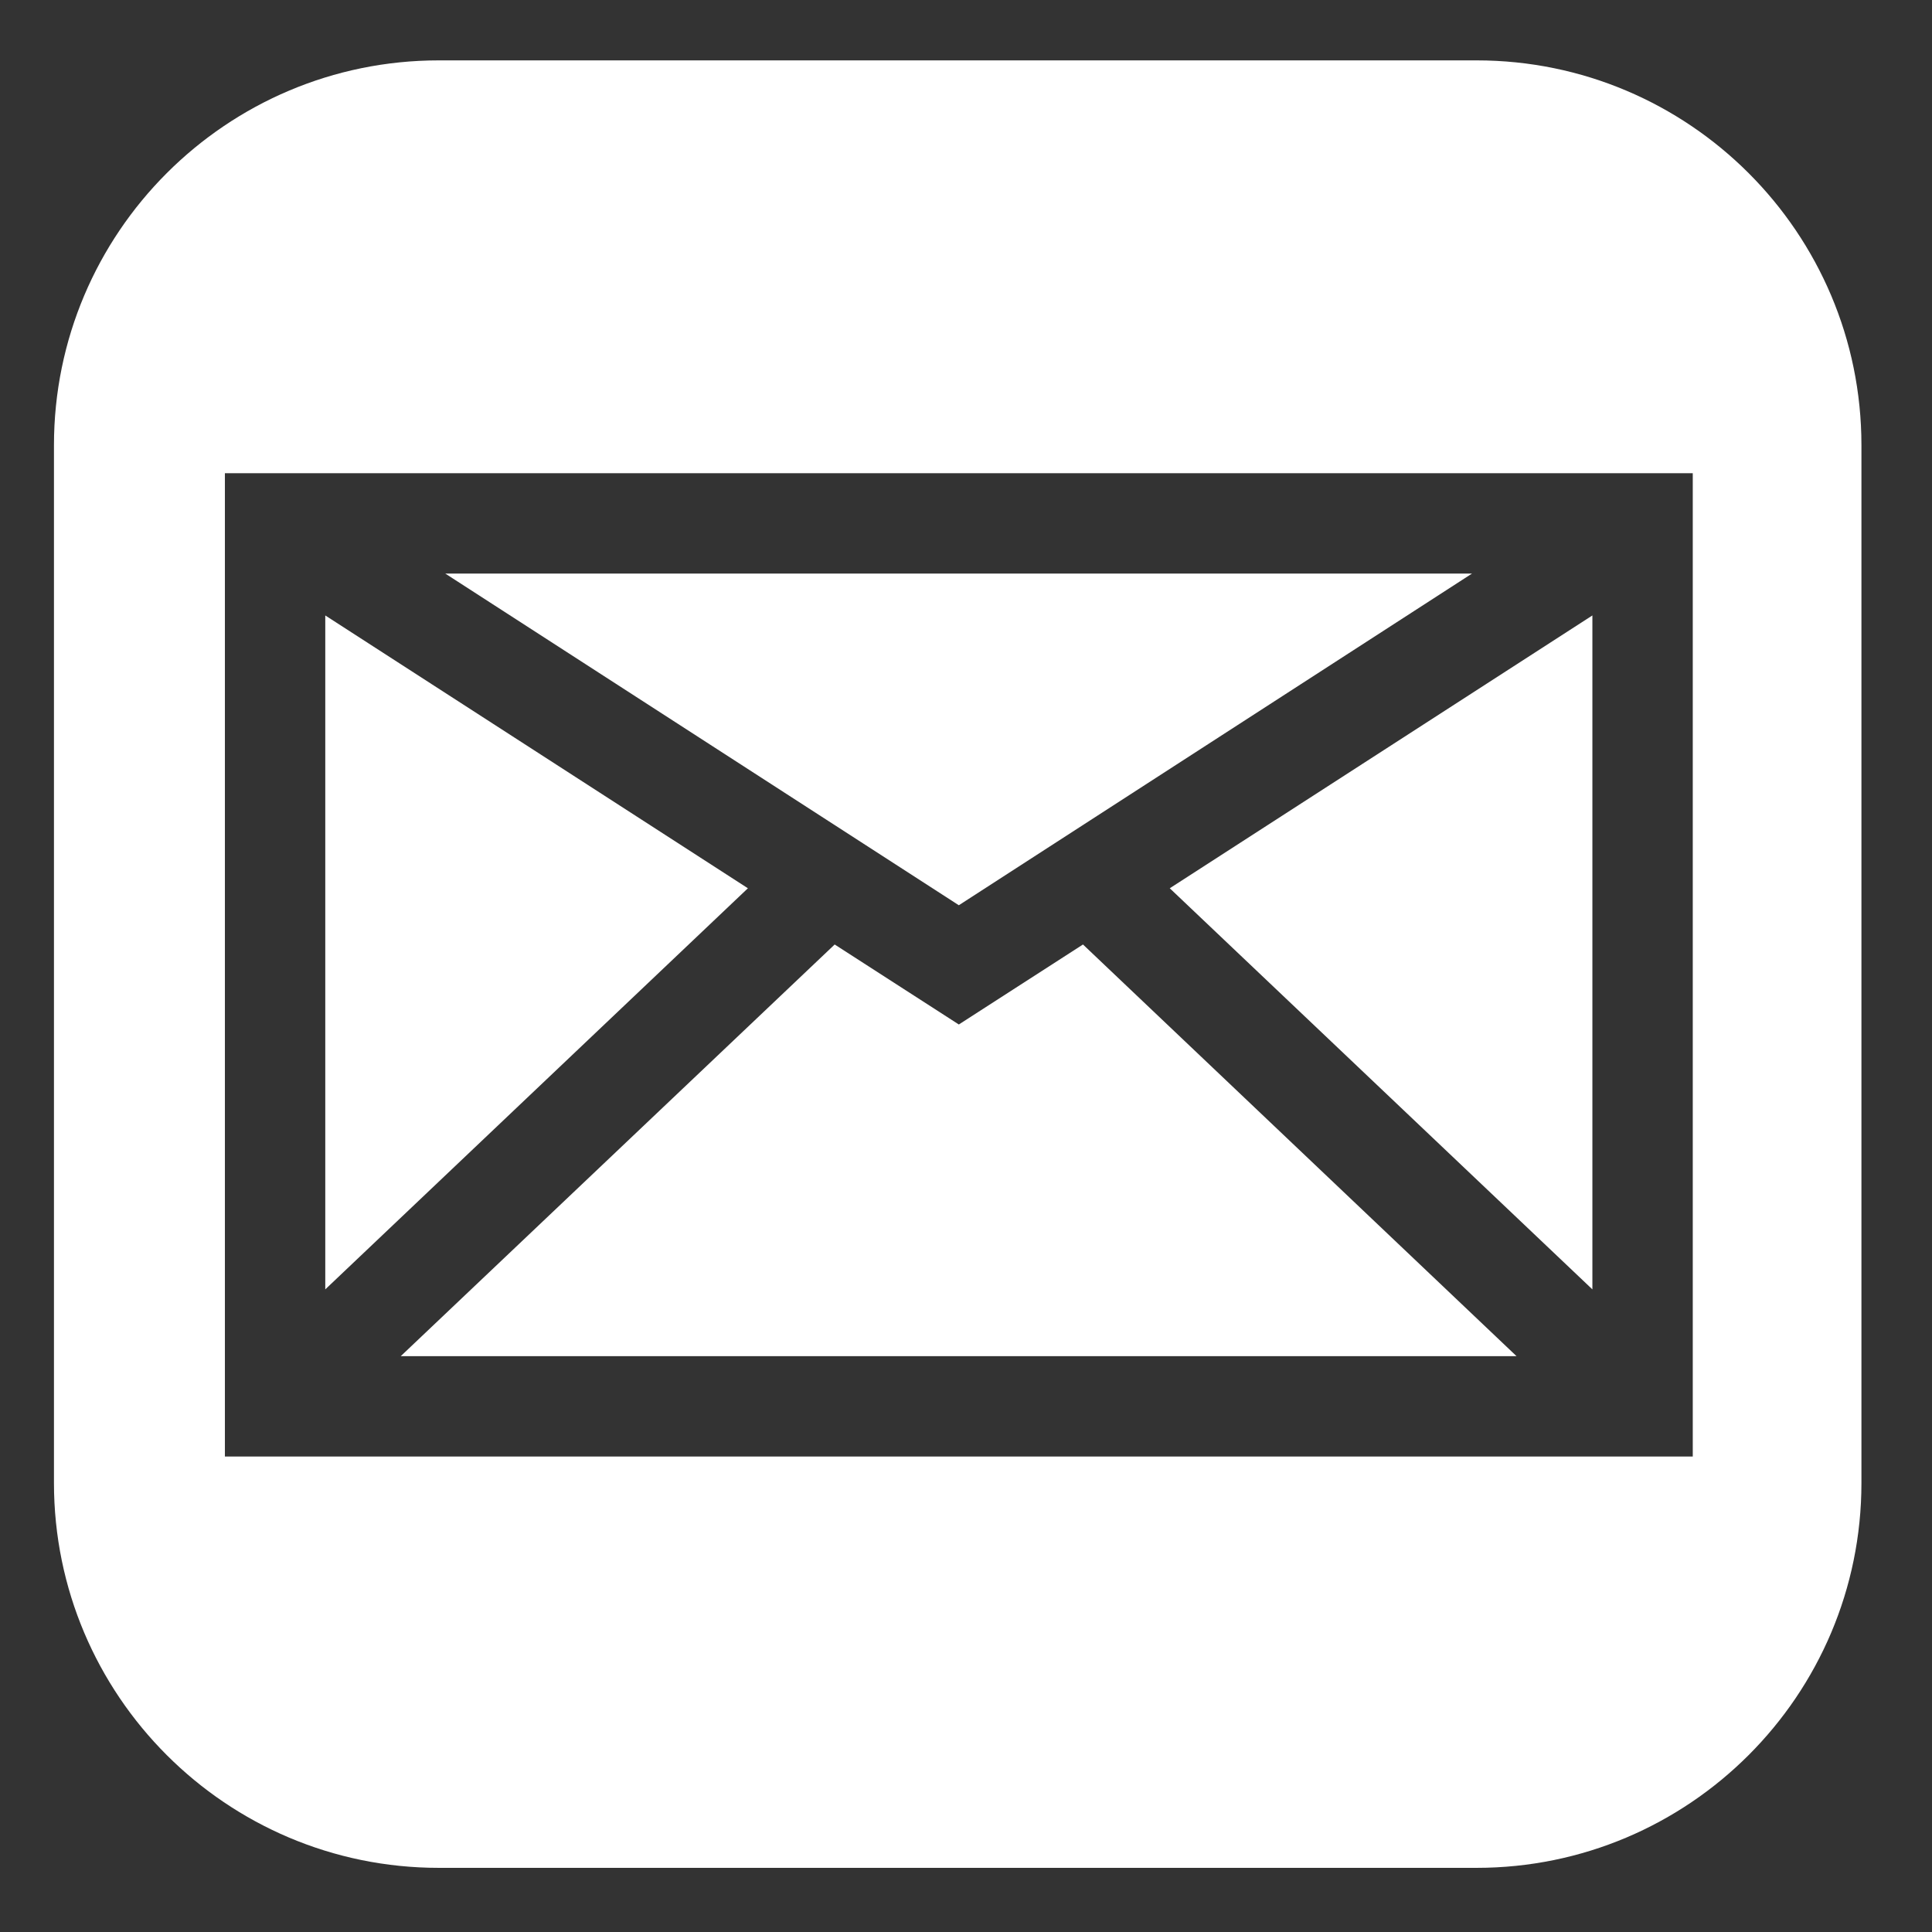
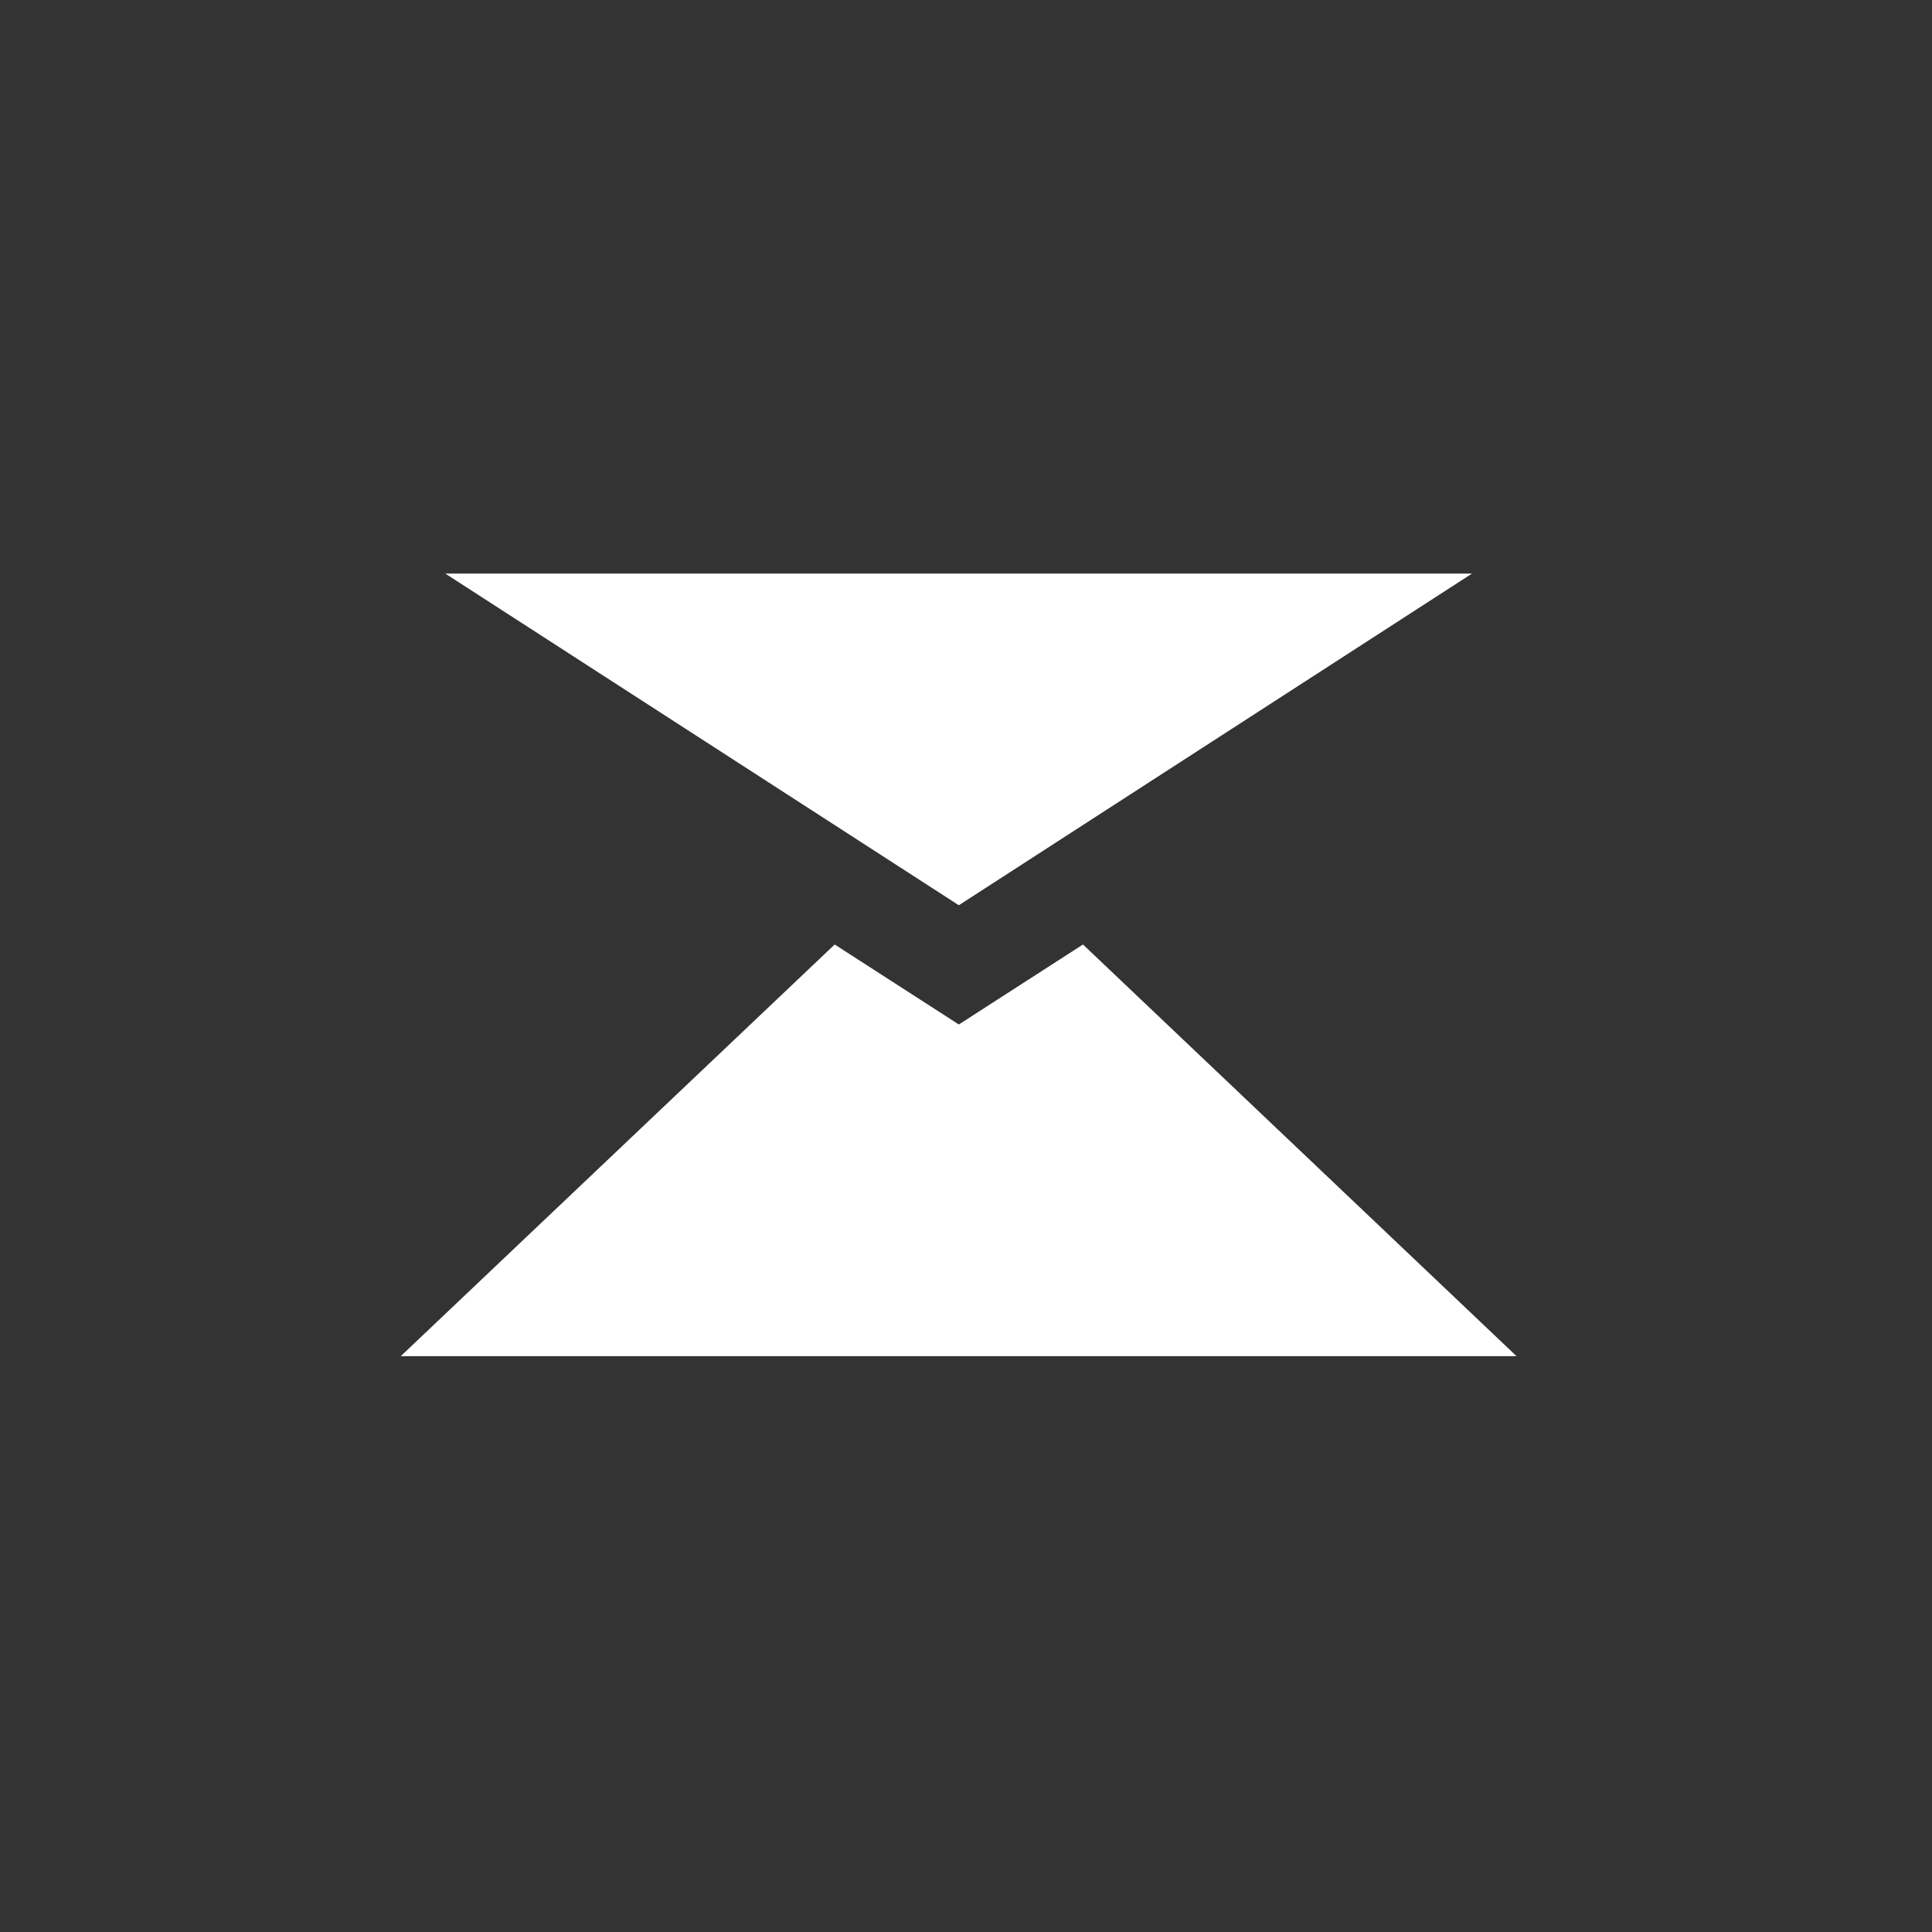
<svg xmlns="http://www.w3.org/2000/svg" version="1.1" id="Calque_1" x="0px" y="0px" viewBox="-49 141 512 512" style="enable-background:new -49 141 512 512;" xml:space="preserve">
  <rect x="-49" y="141" width="512" height="512" fill="#333333" stroke="none" />
  <style type="text/css">
	.st0{fill:#FFFFFF;}
</style>
  <title>005 - Factory</title>
  <desc>Created with Sketch.</desc>
  <g id="XMLID_48_">
-     <polygon id="XMLID_63_" class="st0" points="261,376.4 373,482.7 373,304.1  " />
    <polygon id="XMLID_202_" class="st0" points="352.9,500.4 238,391.3 205.1,412.5 172.2,391.3 57.2,500.4  " />
    <polygon id="XMLID_203_" class="st0" points="205.1,380.9 341.1,293 69,293  " />
-     <polygon id="XMLID_205_" class="st0" points="149.2,376.4 37.2,304.1 37.2,482.7  " />
-     <path id="XMLID_212_" class="st0" d="M342.3,157h-275c-56.3,0-102,45.7-102,102v275c0,56.3,45.7,102,102,102h275   c56.3,0,102-45.7,102-102V259C444.3,202.7,398.6,157,342.3,157z M399.6,527h-389V266.4h389V527z" />
  </g>
</svg>